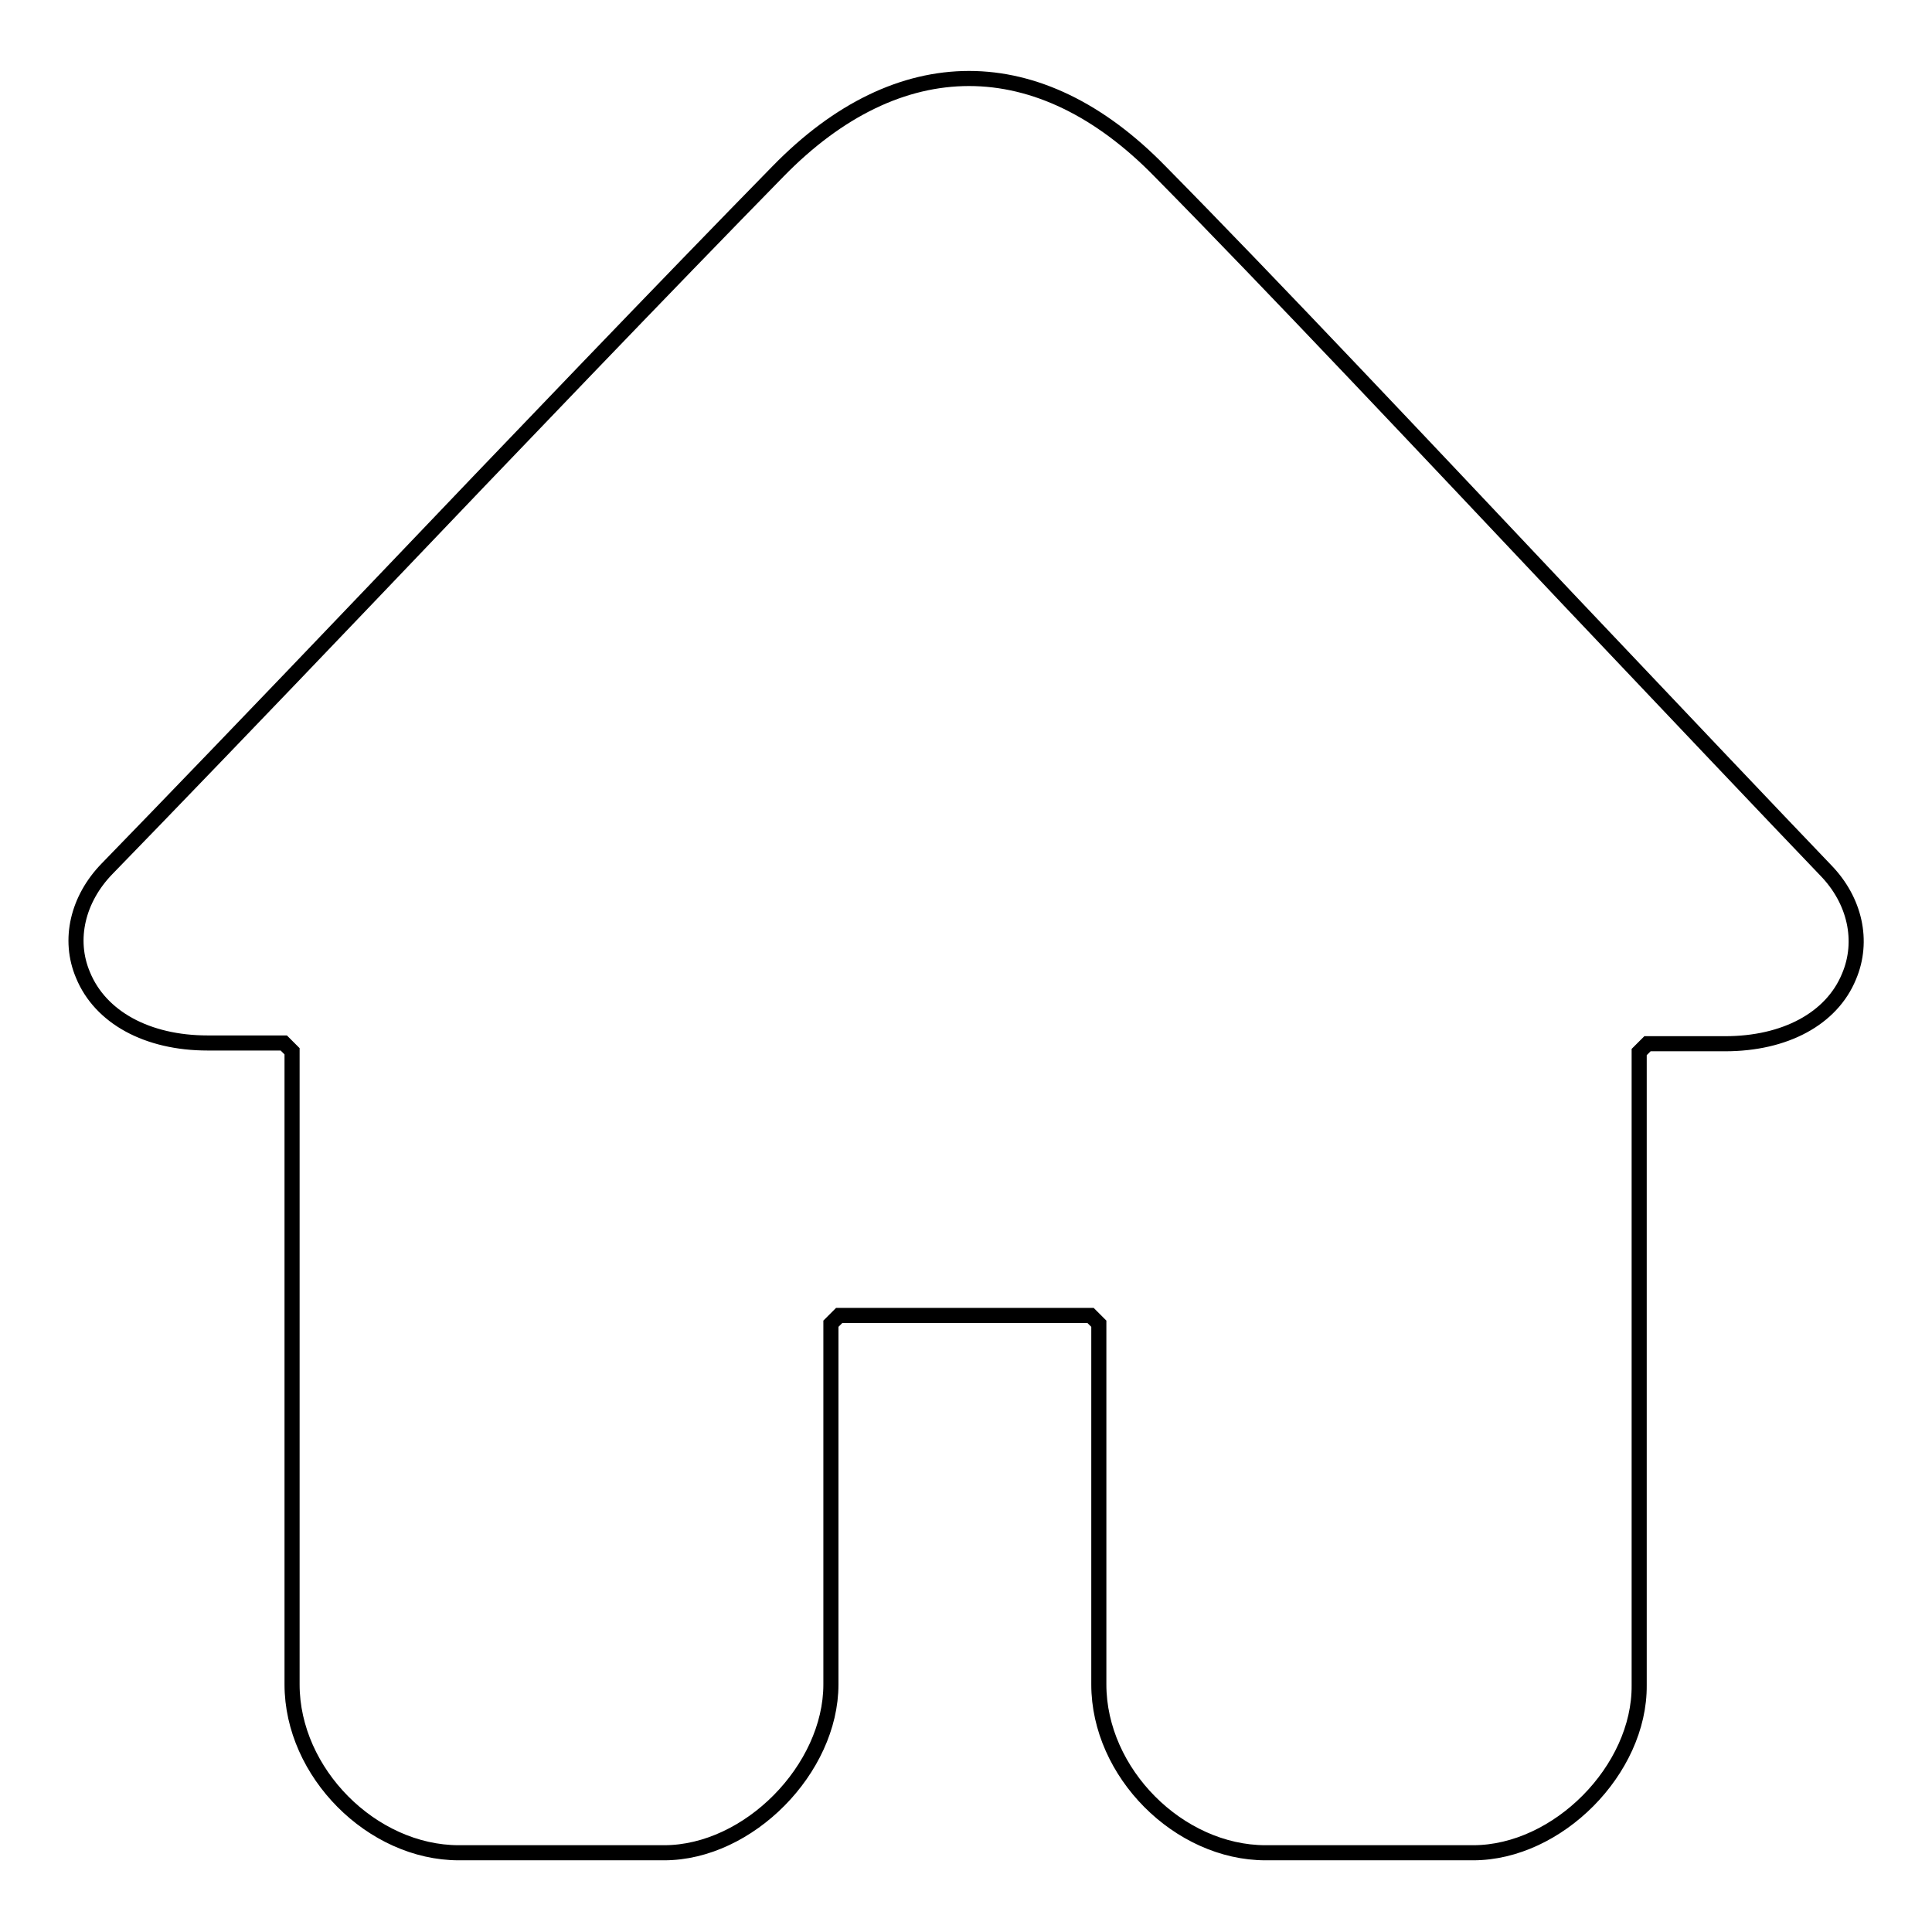
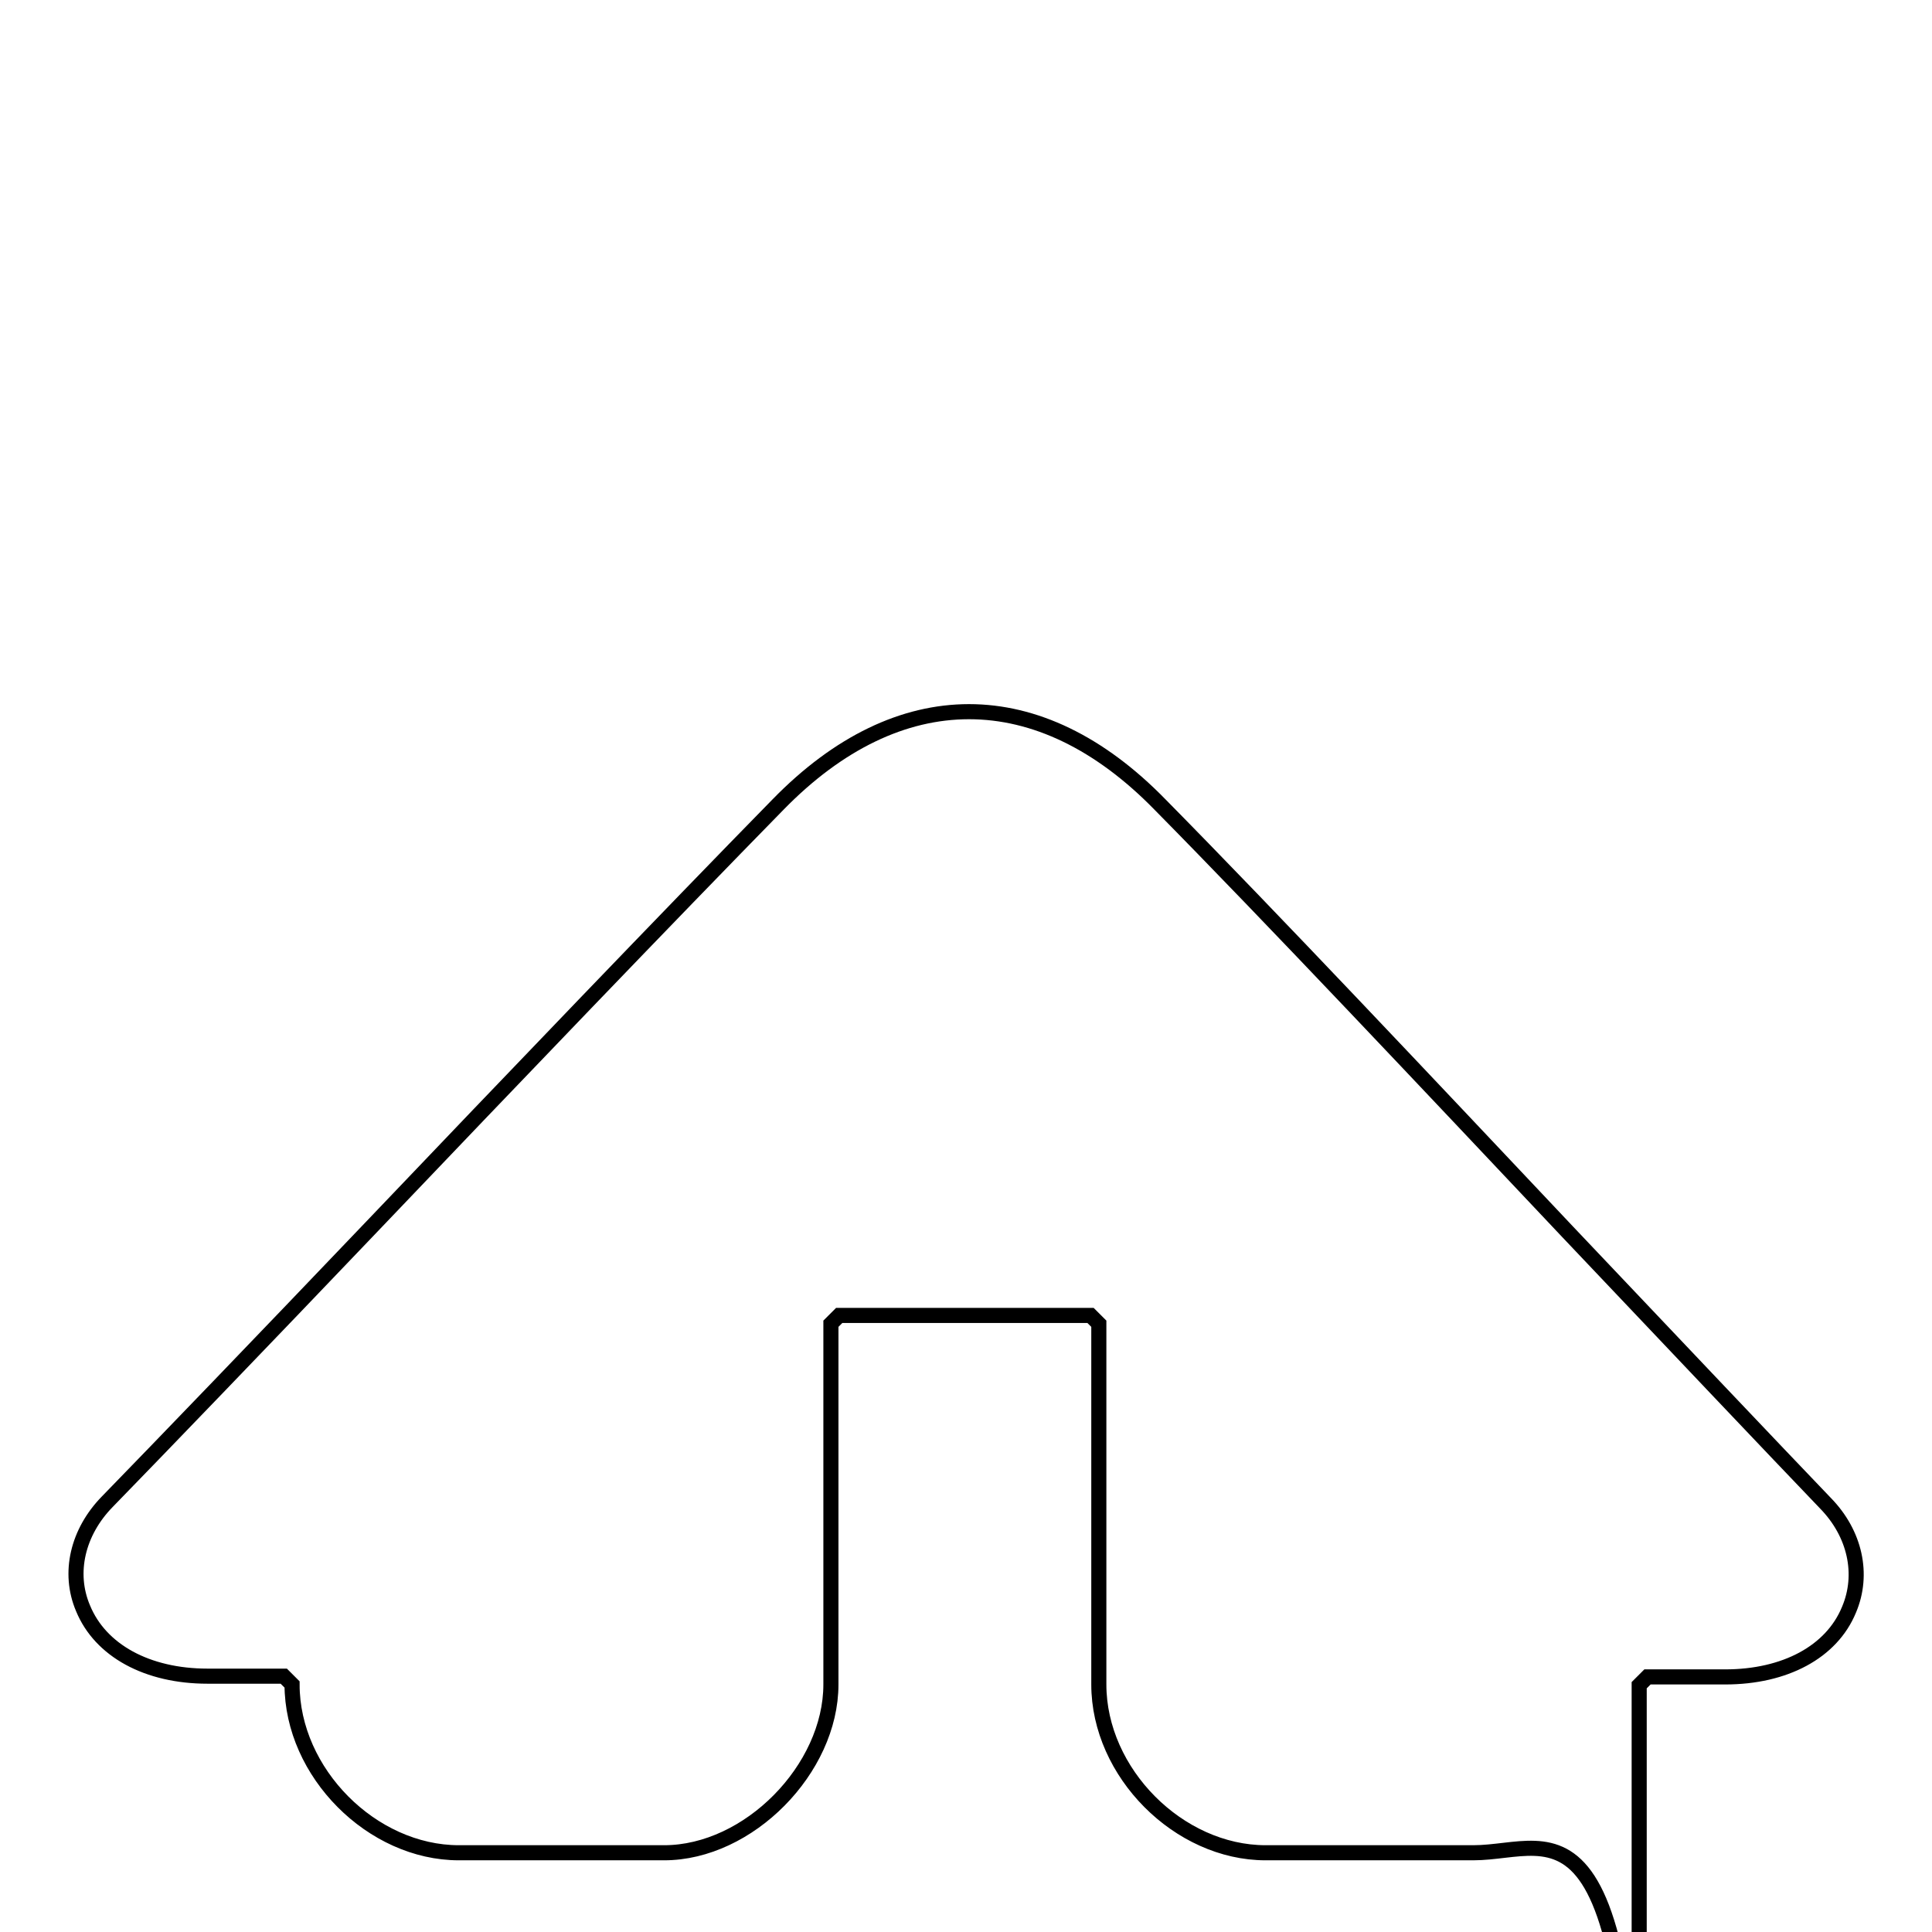
<svg xmlns="http://www.w3.org/2000/svg" version="1.1" x="0px" y="0px" viewBox="0 0 256 256" enable-background="new 0 0 256 256" xml:space="preserve">
  <g>
    <g>
-       <path stroke-width="2" fill-opacity="0" stroke="#000000" d="M195.2,245.5h-27.5c-11.5,0-22.1-10.6-22.1-22.3v-47.8l-1.1-1.1h-33.3l-1.1,1.1v47.8c0,11.2-10.9,22.3-22.1,22.3H60.8c-11.5,0-22.1-10.6-22.1-22.3v-83.9l-1.1-1.1H27.5c-8,0-14.2-3.4-16.5-9c-2-4.7-0.7-10.1,3.2-14.1c7.2-7.4,20.4-21.1,35.1-36.5c18.4-19.3,39.3-41.1,53.8-55.9c16-16.4,34.6-16.4,50.6,0c14.8,15,35.6,37.1,54,56.6c14.6,15.4,27.2,28.7,34.2,36c3.9,4,5.1,9.4,3.1,14.1c-2.3,5.6-8.5,8.9-16.4,8.9h-10.3l-1.1,1.1v83.9C217.3,234.5,206.4,245.5,195.2,245.5z" />
+       <path stroke-width="2" fill-opacity="0" stroke="#000000" d="M195.2,245.5h-27.5c-11.5,0-22.1-10.6-22.1-22.3v-47.8l-1.1-1.1h-33.3l-1.1,1.1v47.8c0,11.2-10.9,22.3-22.1,22.3H60.8c-11.5,0-22.1-10.6-22.1-22.3l-1.1-1.1H27.5c-8,0-14.2-3.4-16.5-9c-2-4.7-0.7-10.1,3.2-14.1c7.2-7.4,20.4-21.1,35.1-36.5c18.4-19.3,39.3-41.1,53.8-55.9c16-16.4,34.6-16.4,50.6,0c14.8,15,35.6,37.1,54,56.6c14.6,15.4,27.2,28.7,34.2,36c3.9,4,5.1,9.4,3.1,14.1c-2.3,5.6-8.5,8.9-16.4,8.9h-10.3l-1.1,1.1v83.9C217.3,234.5,206.4,245.5,195.2,245.5z" />
    </g>
  </g>
</svg>